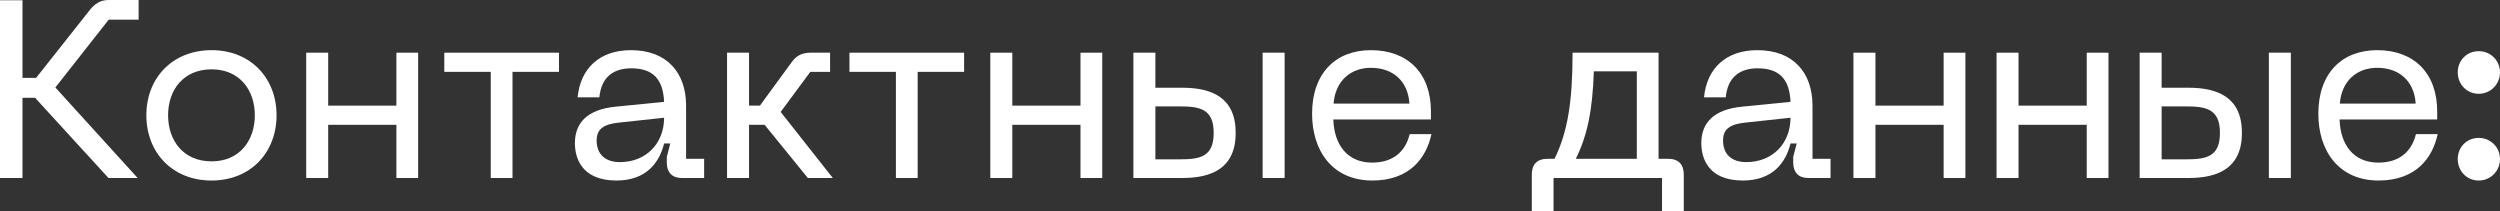
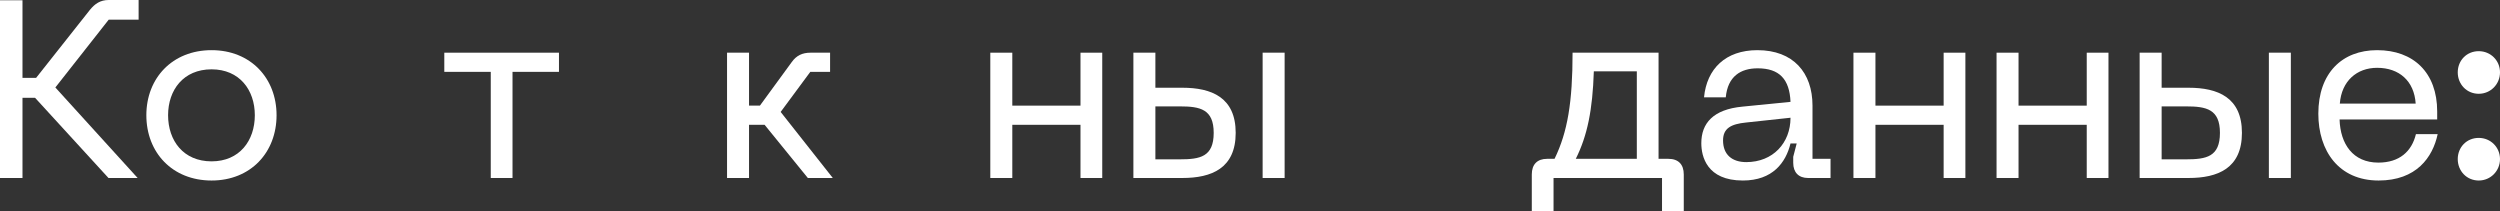
<svg xmlns="http://www.w3.org/2000/svg" fill="none" height="100%" overflow="visible" preserveAspectRatio="none" style="display: block;" viewBox="0 0 213 18" width="100%">
  <rect x="0" y="0" width="213" height="18" fill="#333333" stroke="none" />
  <g id=" :">
    <path d="M0 15.165V0.021H1.916V6.637H3.074L7.663 0.838C8.084 0.322 8.547 0 9.263 0H11.81V1.675H9.263L4.716 7.453L11.726 15.165H9.242L2.989 8.334H1.916V15.165H0Z" fill="white" />
    <path d="M12.469 9.816C12.469 6.659 14.679 4.274 18.026 4.274C21.353 4.274 23.563 6.659 23.563 9.816C23.563 12.995 21.353 15.38 18.026 15.38C14.679 15.38 12.469 12.995 12.469 9.816ZM14.321 9.816C14.321 11.986 15.626 13.747 18.026 13.747C20.405 13.747 21.711 11.986 21.711 9.816C21.711 7.668 20.405 5.907 18.026 5.907C15.626 5.907 14.321 7.668 14.321 9.816Z" fill="white" />
-     <path d="M26.089 4.489H27.962V9H33.773V4.489H35.625V15.165H33.773V10.633H27.962V15.165H26.089V4.489Z" fill="white" />
    <path d="M37.855 4.489H47.624V6.122H43.666V15.165H41.813V6.122H37.855V4.489Z" fill="white" />
-     <path d="M48.982 12.2C48.982 10.504 49.992 9.322 52.476 9.086L56.582 8.678C56.497 6.745 55.634 5.821 53.782 5.821C52.329 5.821 51.234 6.508 51.066 8.291H49.213C49.445 5.864 51.045 4.274 53.761 4.274C56.813 4.274 58.455 6.186 58.455 9V13.532H59.992V15.165H58.076C57.276 15.165 56.813 14.692 56.813 13.876V13.36L57.108 12.222H56.582C56.182 13.854 55.066 15.38 52.519 15.38C49.445 15.38 48.982 13.317 48.982 12.2ZM50.834 11.964C50.834 13.188 51.613 13.812 52.813 13.812C55.087 13.812 56.582 12.179 56.582 10.031L52.792 10.439C51.508 10.568 50.834 10.933 50.834 11.964Z" fill="white" />
    <path d="M61.944 4.489H63.817V9H64.744L67.46 5.284C67.859 4.726 68.365 4.489 69.059 4.489H70.723V6.122H69.038L66.512 9.537L70.954 15.165H68.828L65.144 10.633H63.817V15.165H61.944V4.489Z" fill="white" />
-     <path d="M72.374 4.489H82.142V6.122H78.184V15.165H76.332V6.122H72.374V4.489Z" fill="white" />
    <path d="M84.374 4.489H86.248V9H92.058V4.489H93.911V15.165H92.058V10.633H86.248V15.165H84.374V4.489Z" fill="white" />
    <path d="M100.734 7.475C103.218 7.475 105.281 8.291 105.281 11.32C105.281 14.348 103.218 15.165 100.734 15.165H96.565V4.489H98.439V7.475H100.734ZM98.439 13.575H100.523C102.25 13.575 103.407 13.36 103.407 11.32C103.407 9.301 102.25 9.064 100.523 9.064H98.439V13.575ZM107.576 15.165V4.489H109.45V15.165H107.576Z" fill="white" />
-     <path d="M111.79 9.687C111.79 6.229 113.811 4.274 116.8 4.274C119.895 4.274 121.916 6.186 121.916 9.494V10.181H113.6C113.664 12.265 114.737 13.854 116.906 13.854C118.695 13.854 119.748 12.909 120.106 11.427H121.958C121.537 13.403 120.148 15.38 116.927 15.38C113.516 15.38 111.79 12.845 111.79 9.687ZM113.621 8.828H120.085C119.958 6.895 118.674 5.778 116.8 5.778C115.074 5.778 113.769 6.895 113.621 8.828Z" fill="white" />
    <path d="M132.446 13.532C133.562 11.255 133.983 8.678 133.983 4.489H141.309V13.532H142.151C142.994 13.532 143.457 14.005 143.457 14.864V18H141.604V15.165H132.362V18H130.509V14.864C130.509 14.005 130.973 13.532 131.815 13.532H132.446ZM134.257 13.532H139.457V6.079H135.794C135.688 9.365 135.246 11.556 134.257 13.532Z" fill="white" />
    <path d="M144.952 12.2C144.952 10.504 145.962 9.322 148.447 9.086L152.552 8.678C152.468 6.745 151.604 5.821 149.752 5.821C148.299 5.821 147.204 6.508 147.036 8.291H145.183C145.415 5.864 147.015 4.274 149.731 4.274C152.783 4.274 154.425 6.186 154.425 9V13.532H155.962V15.165H154.047C153.247 15.165 152.783 14.692 152.783 13.876V13.36L153.078 12.222H152.552C152.152 13.854 151.036 15.38 148.489 15.38C145.415 15.38 144.952 13.317 144.952 12.2ZM146.804 11.964C146.804 13.188 147.583 13.812 148.783 13.812C151.057 13.812 152.552 12.179 152.552 10.031L148.762 10.439C147.478 10.568 146.804 10.933 146.804 11.964Z" fill="white" />
    <path d="M157.914 4.489H159.788V9H165.598V4.489H167.451V15.165H165.598V10.633H159.788V15.165H157.914V4.489Z" fill="white" />
    <path d="M170.106 4.489H171.979V9H177.79V4.489H179.642V15.165H177.79V10.633H171.979V15.165H170.106V4.489Z" fill="white" />
    <path d="M186.466 7.475C188.95 7.475 191.013 8.291 191.013 11.32C191.013 14.348 188.95 15.165 186.466 15.165H182.297V4.489H184.171V7.475H186.466ZM184.171 13.575H186.255C187.981 13.575 189.139 13.36 189.139 11.32C189.139 9.301 187.981 9.064 186.255 9.064H184.171V13.575ZM193.308 15.165V4.489H195.181V15.165H193.308Z" fill="white" />
    <path d="M197.522 9.687C197.522 6.229 199.543 4.274 202.532 4.274C205.627 4.274 207.648 6.186 207.648 9.494V10.181H199.332C199.395 12.265 200.469 13.854 202.637 13.854C204.427 13.854 205.479 12.909 205.837 11.427H207.69C207.269 13.403 205.879 15.38 202.658 15.38C199.248 15.38 197.522 12.845 197.522 9.687ZM199.353 8.828H205.816C205.69 6.895 204.406 5.778 202.532 5.778C200.806 5.778 199.501 6.895 199.353 8.828Z" fill="white" />
    <path d="M211.189 15.38C210.158 15.38 209.4 14.563 209.4 13.554C209.4 12.544 210.158 11.749 211.189 11.749C212.2 11.749 213 12.544 213 13.554C213 14.563 212.2 15.38 211.189 15.38ZM209.4 6.165C209.4 5.155 210.158 4.36 211.189 4.36C212.2 4.36 213 5.155 213 6.165C213 7.174 212.2 7.99 211.189 7.99C210.158 7.99 209.4 7.174 209.4 6.165Z" fill="white" />
  </g>
</svg>